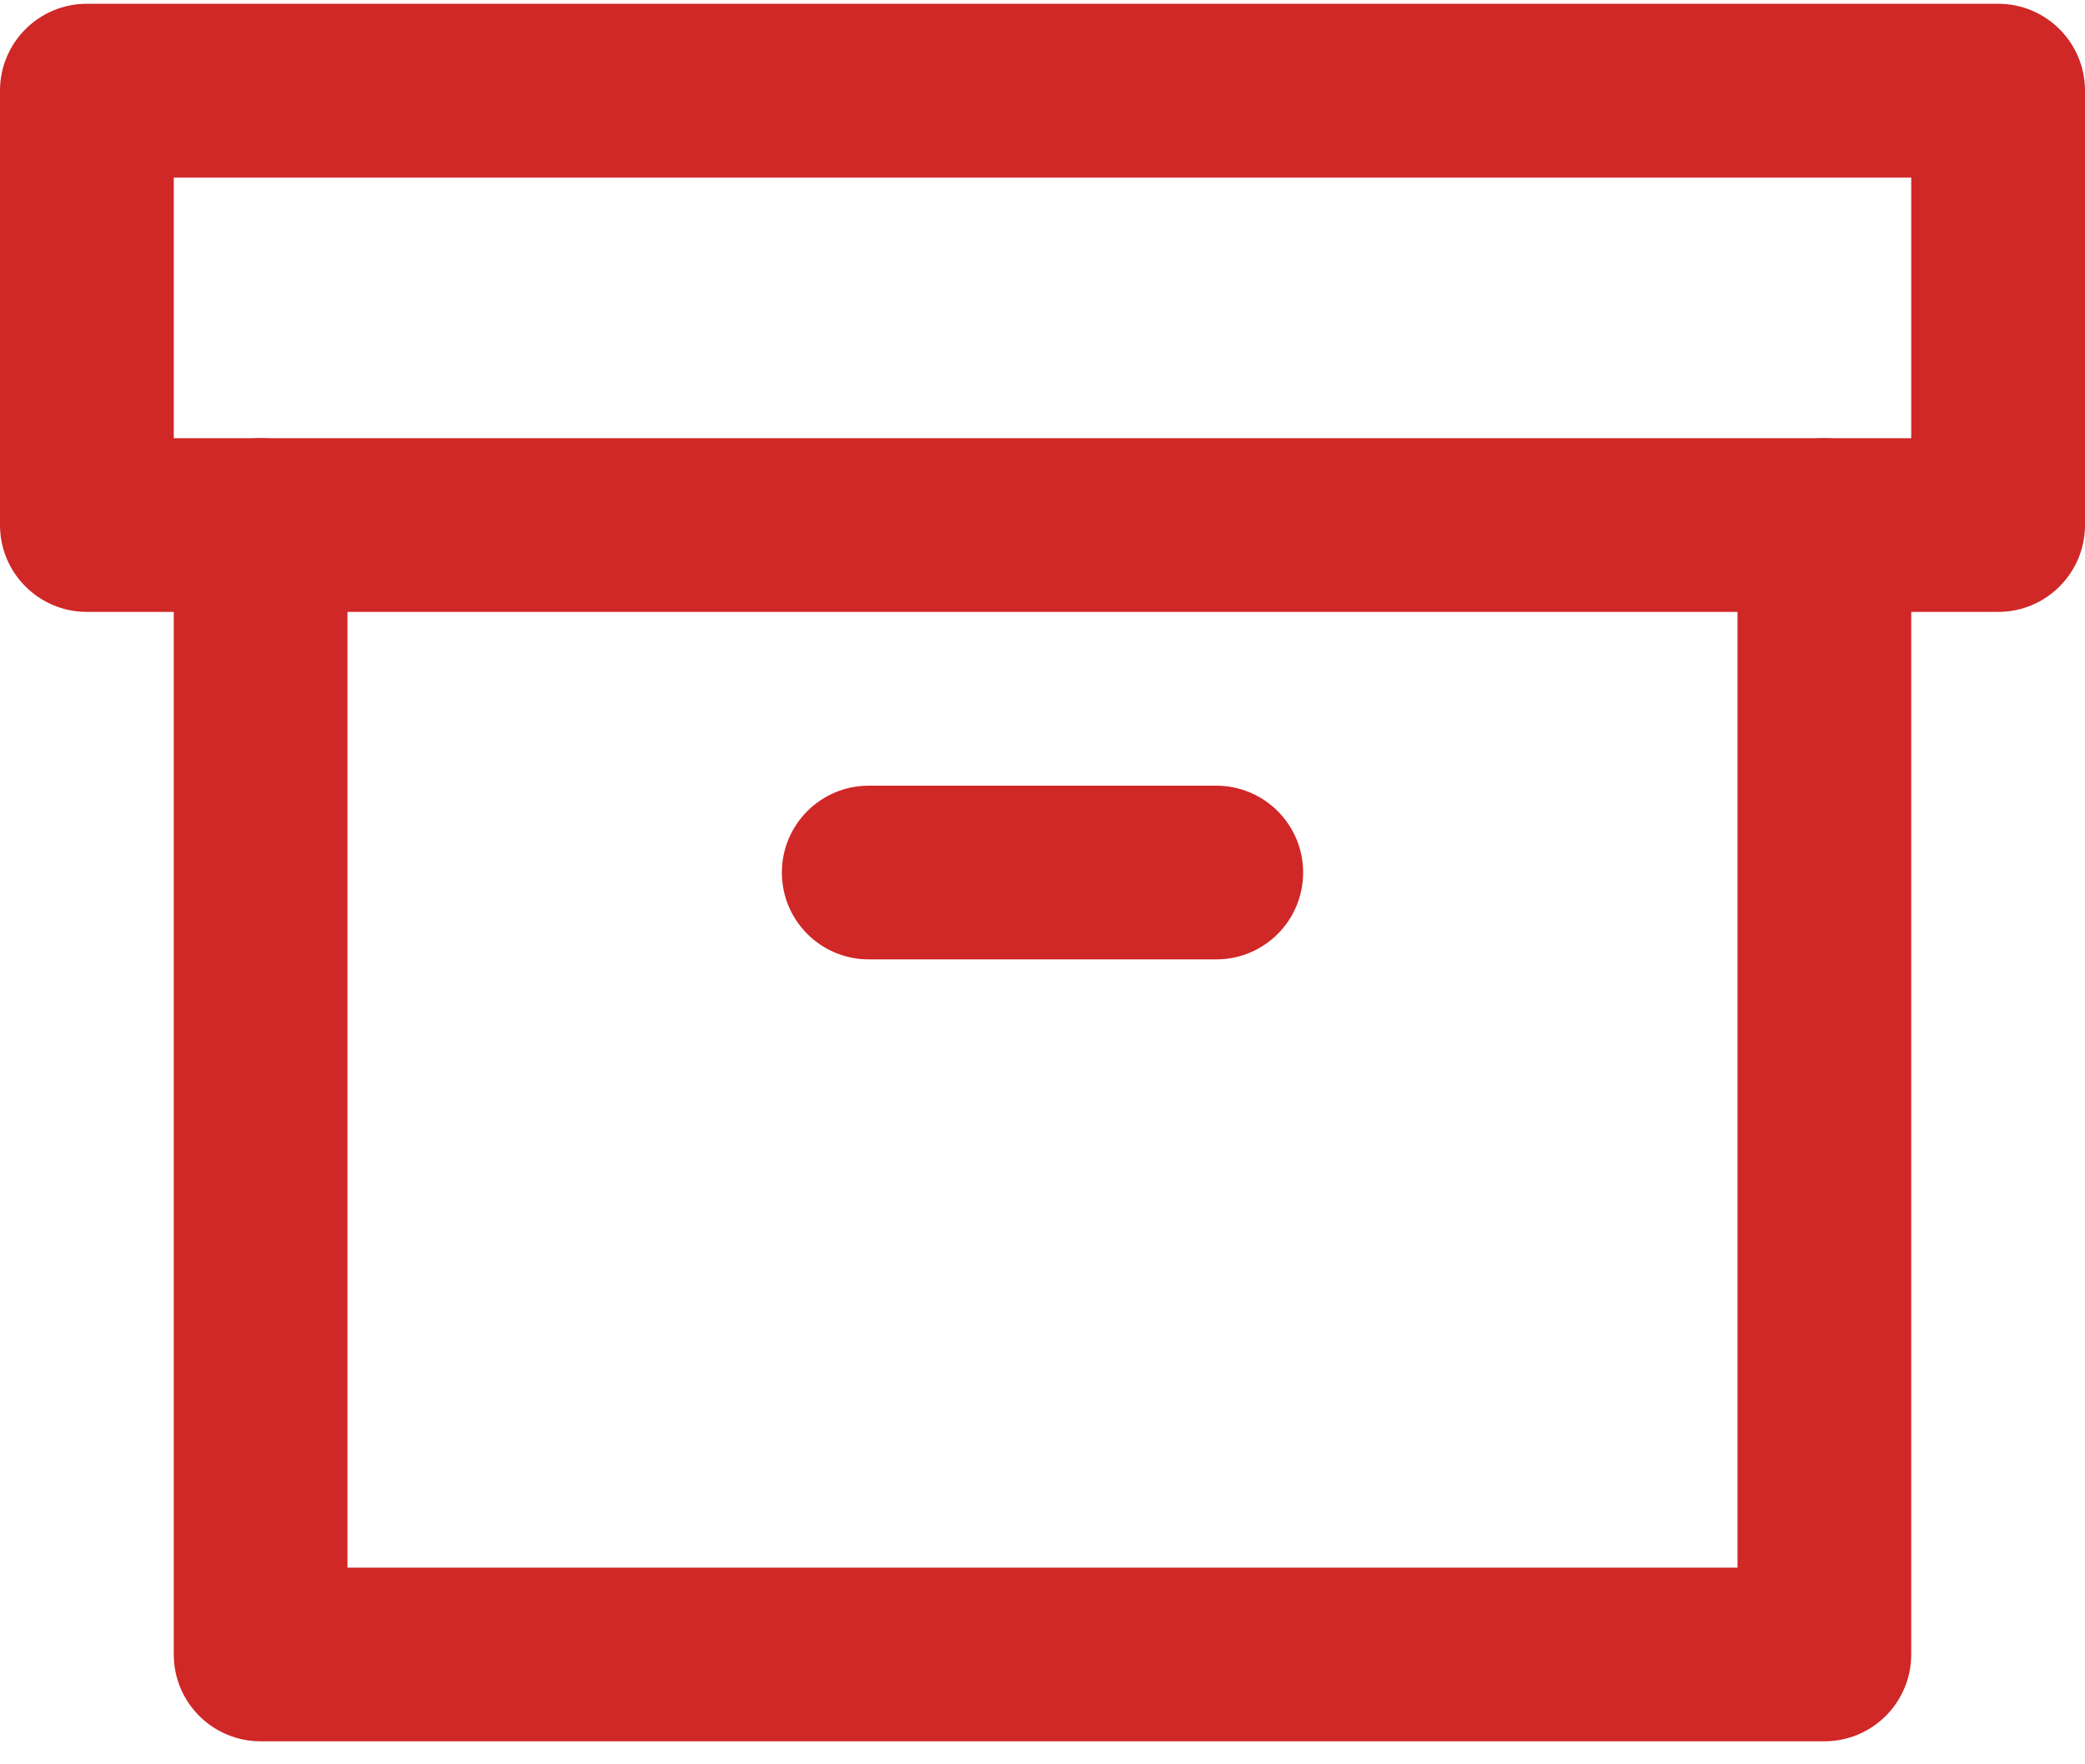
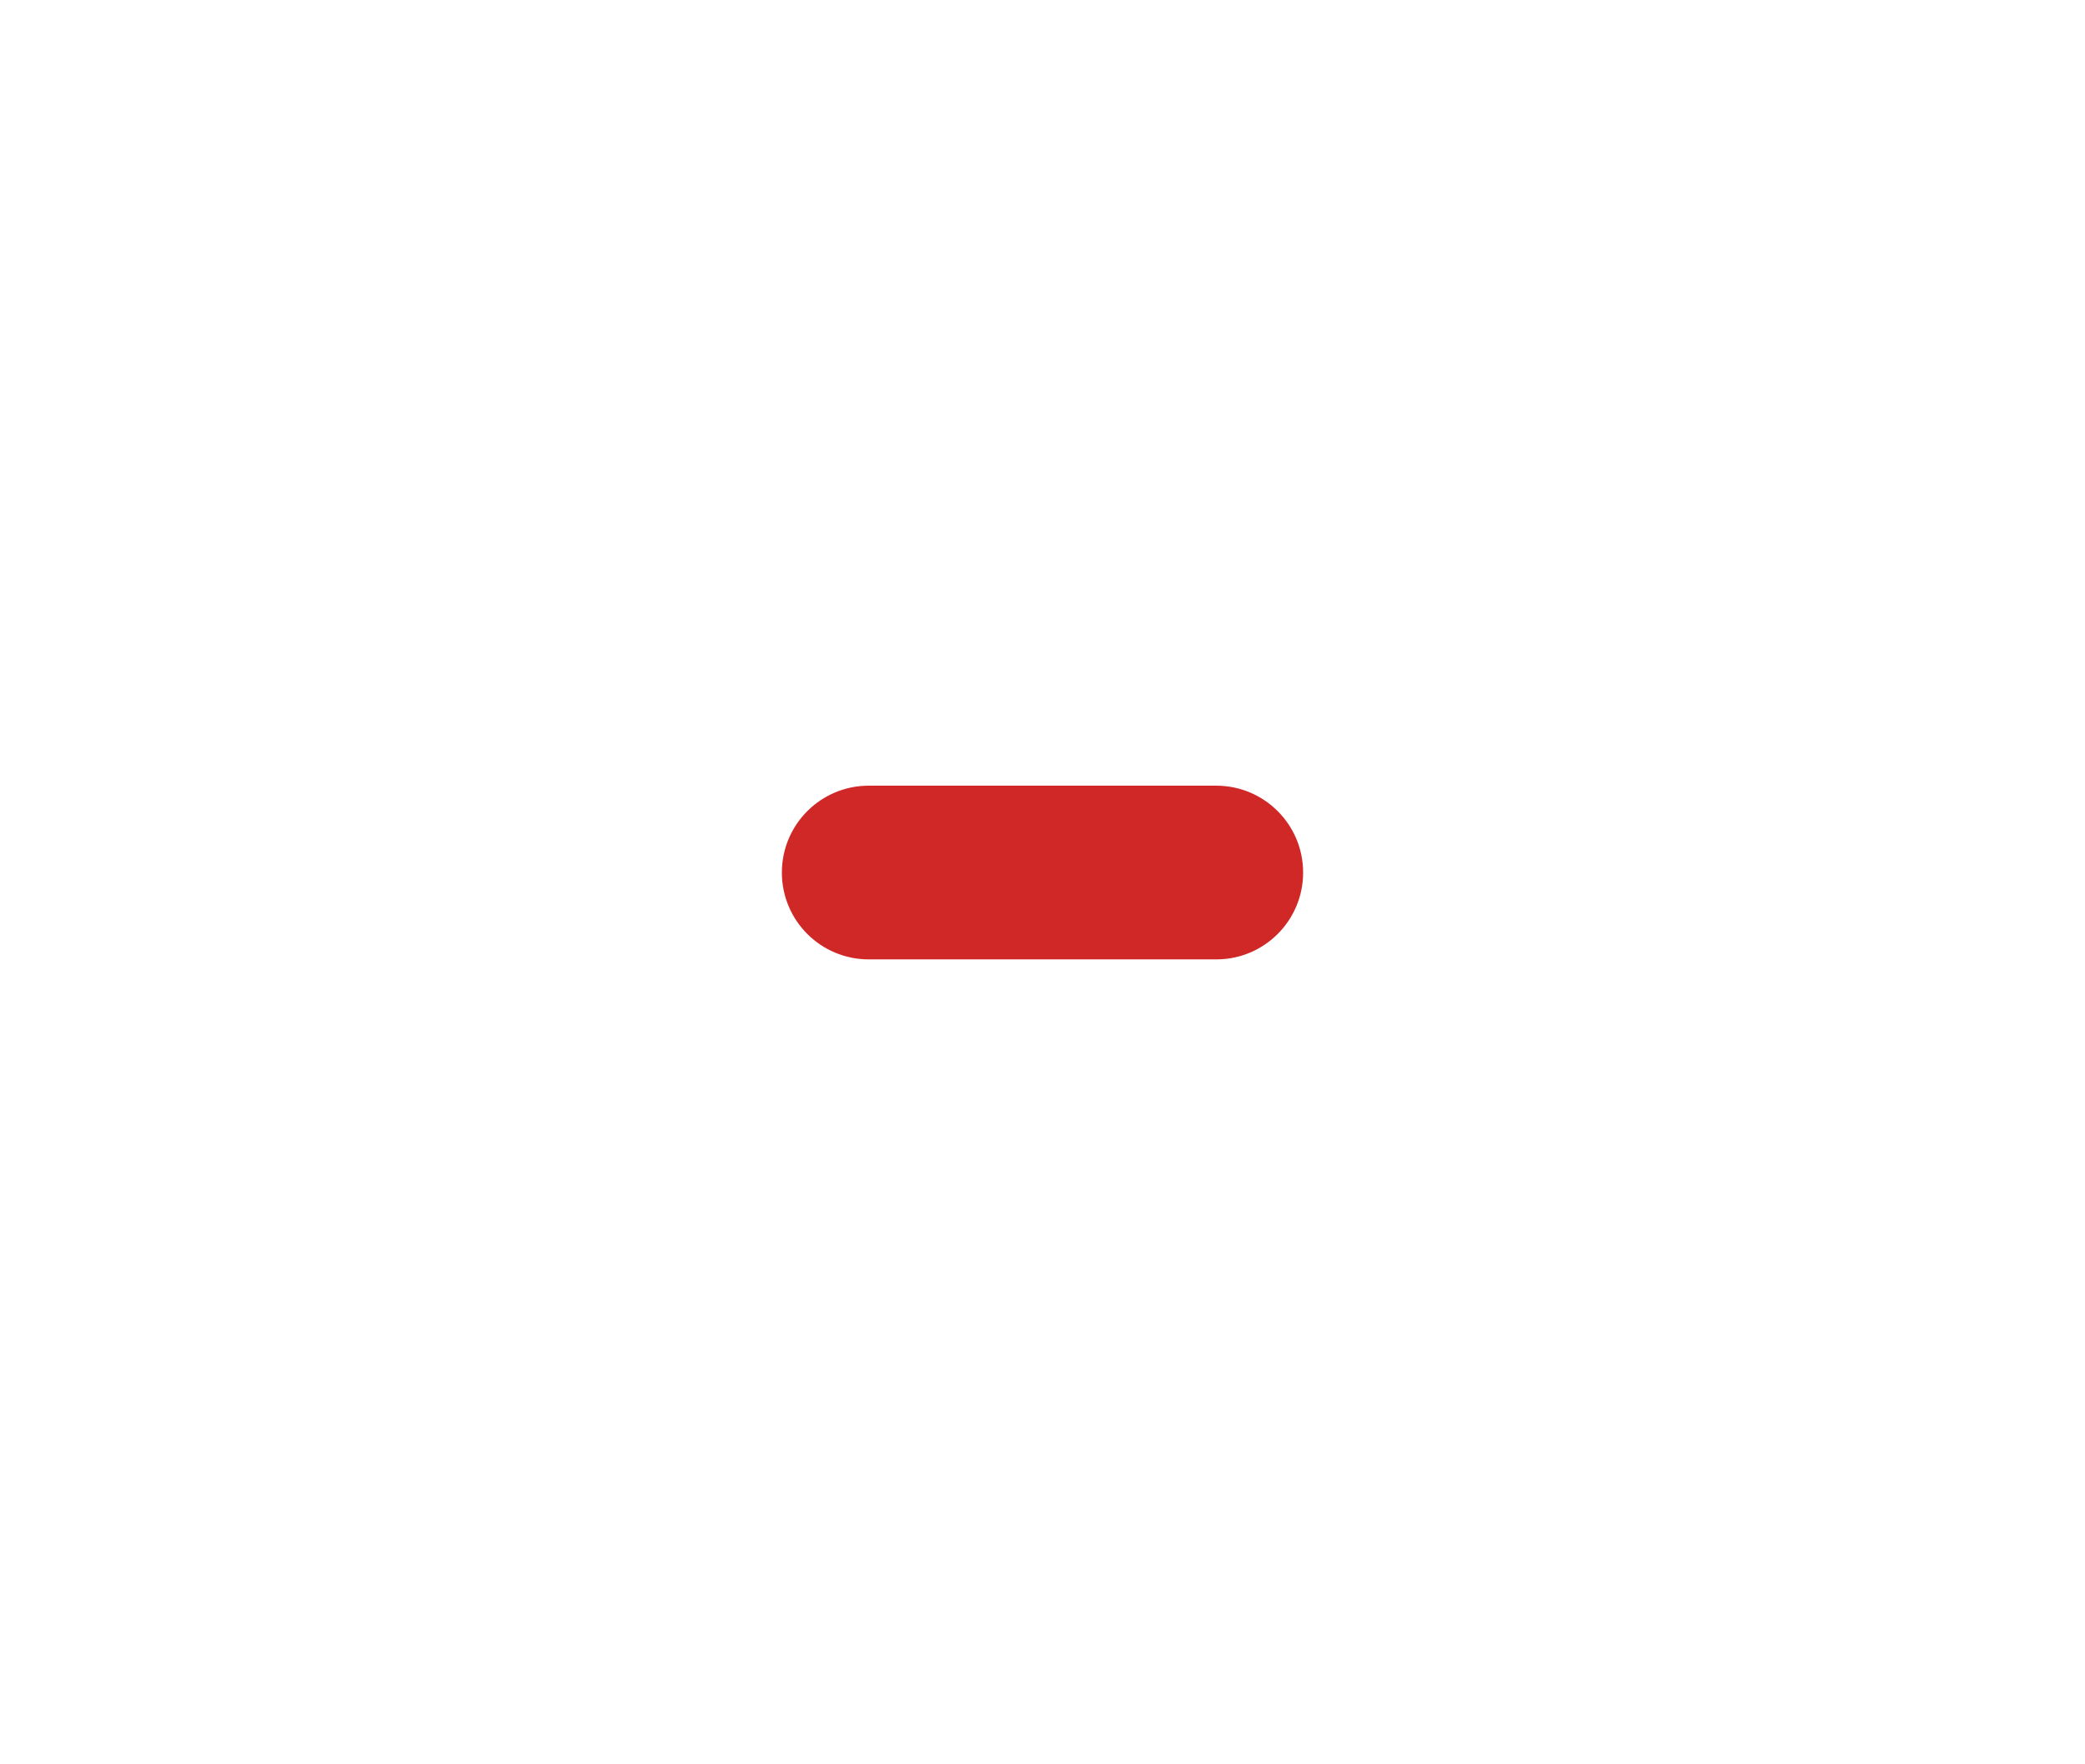
<svg xmlns="http://www.w3.org/2000/svg" width="26" height="22" viewBox="0 0 26 22" fill="none">
-   <path fill-rule="evenodd" clip-rule="evenodd" d="M3.25 5.464C3.848 5.464 4.333 5.949 4.333 6.547V19.547H21.667V6.547C21.667 5.949 22.152 5.464 22.75 5.464C23.348 5.464 23.833 5.949 23.833 6.547V20.63C23.833 21.229 23.348 21.713 22.75 21.713H3.25C2.652 21.713 2.167 21.229 2.167 20.63V6.547C2.167 5.949 2.652 5.464 3.25 5.464Z" fill="#D02727" />
  <path fill-rule="evenodd" clip-rule="evenodd" d="M9.75 10.88C9.75 10.282 10.235 9.797 10.833 9.797H15.167C15.765 9.797 16.25 10.282 16.25 10.88C16.25 11.479 15.765 11.963 15.167 11.963H10.833C10.235 11.963 9.75 11.479 9.75 10.88Z" fill="#D02727" />
-   <path fill-rule="evenodd" clip-rule="evenodd" d="M0 1.13C0 0.532 0.485 0.047 1.083 0.047H24.917C25.515 0.047 26 0.532 26 1.13V6.547C26 7.145 25.515 7.63 24.917 7.63H1.083C0.485 7.63 0 7.145 0 6.547V1.13ZM2.167 2.214V5.464H23.833V2.214H2.167Z" fill="#D02727" />
</svg>